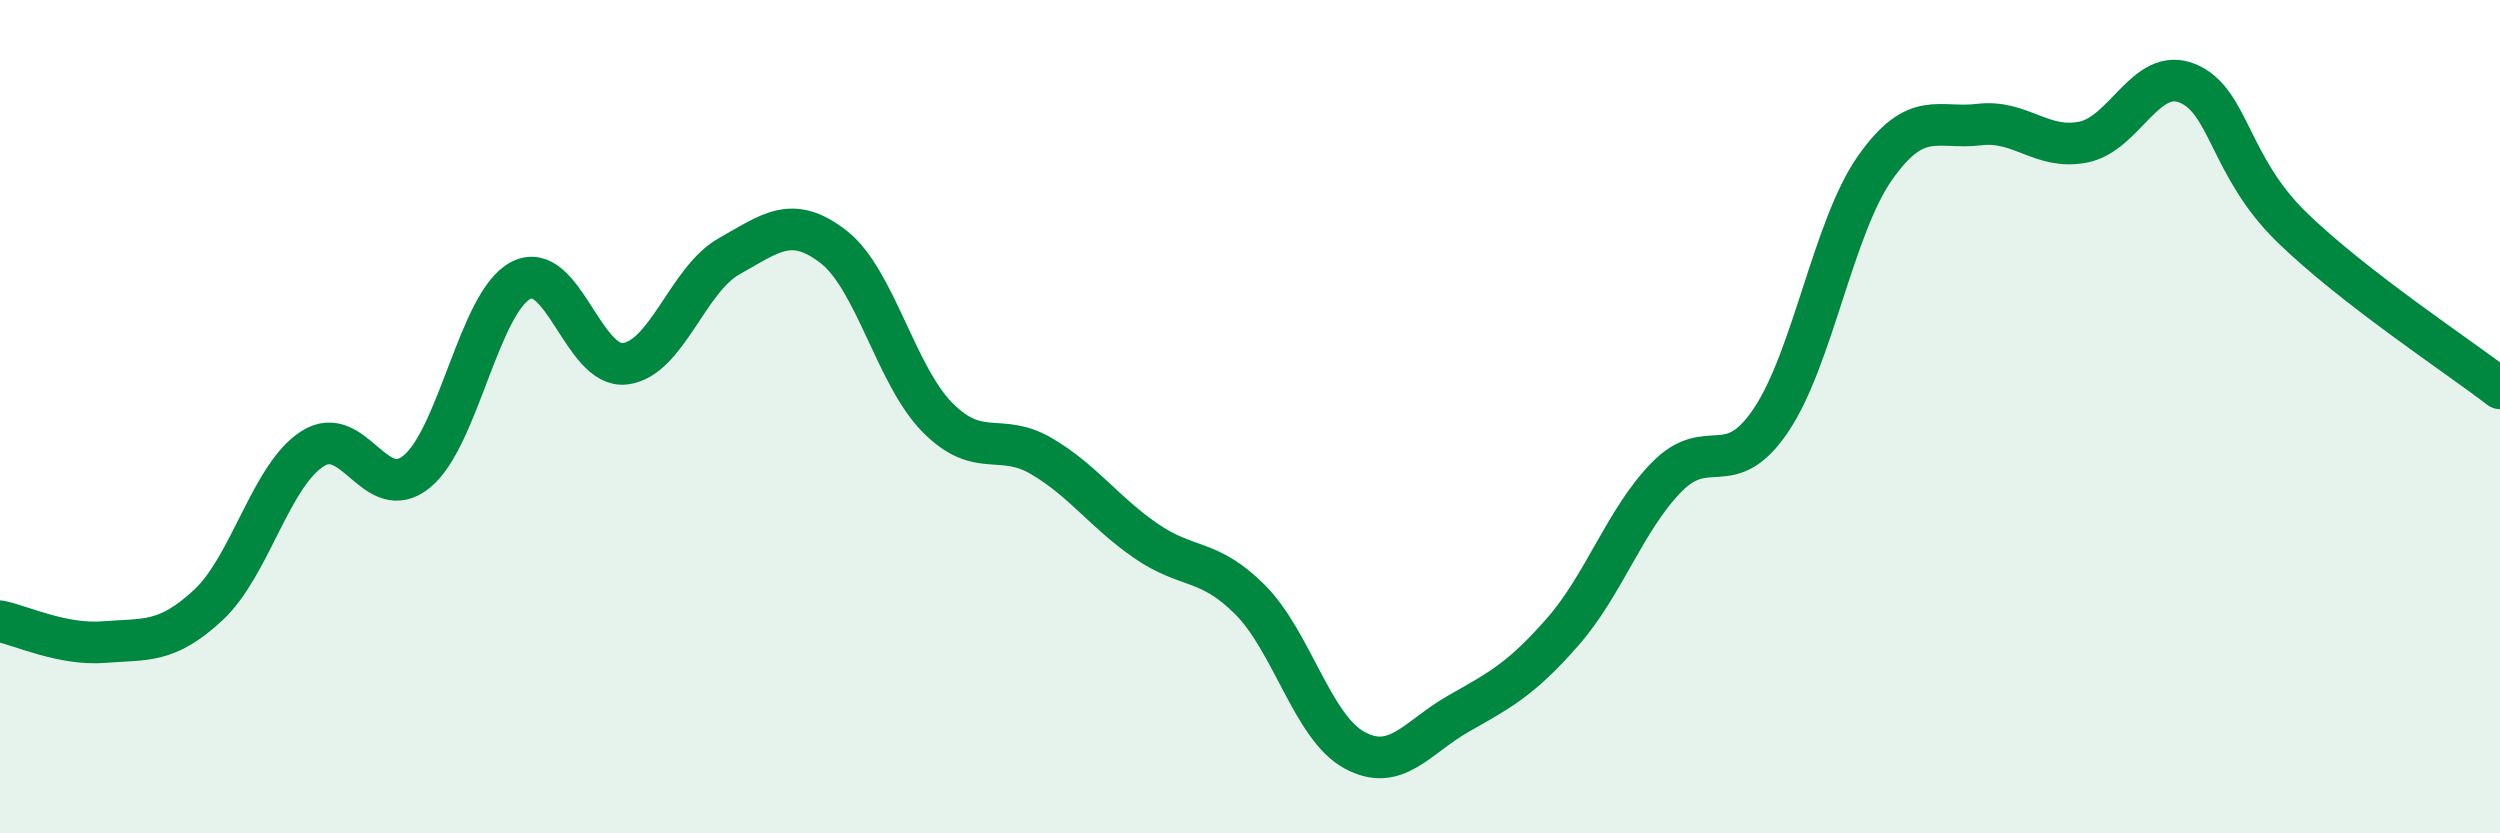
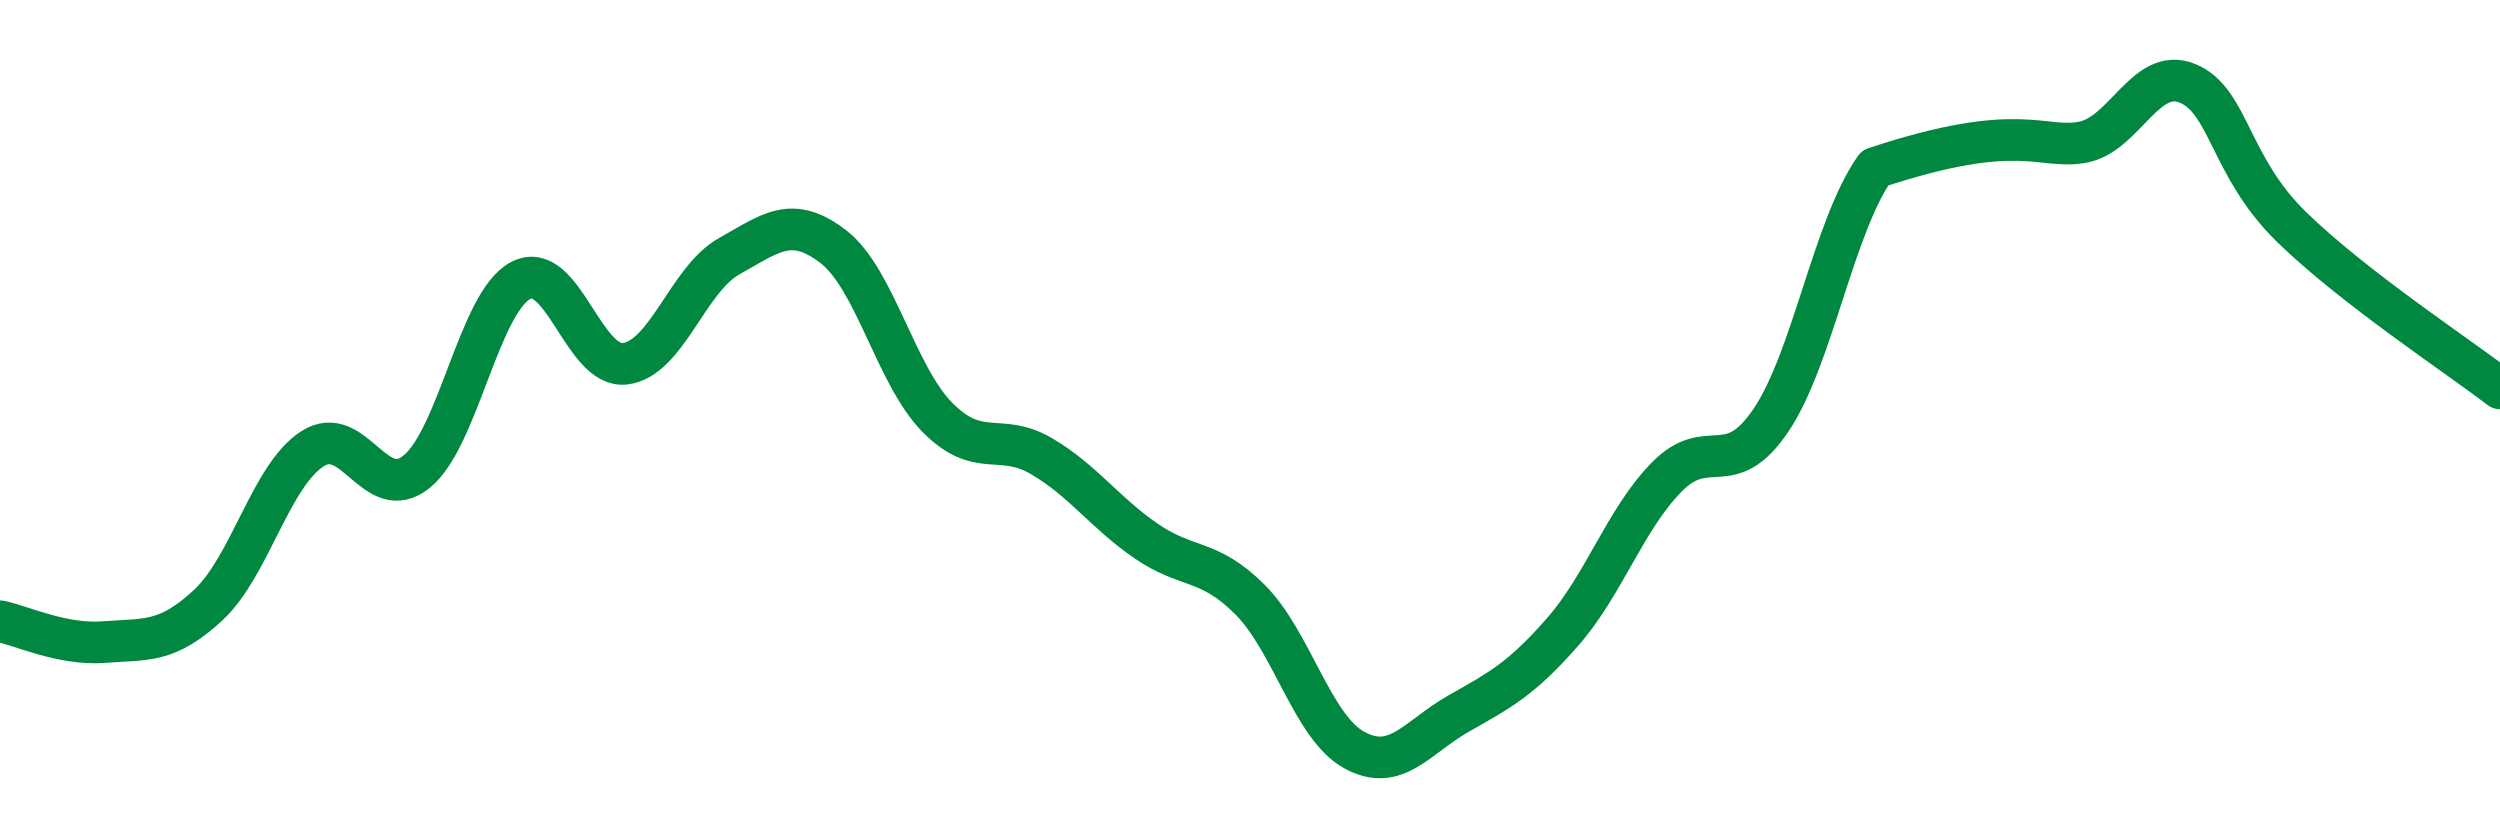
<svg xmlns="http://www.w3.org/2000/svg" width="60" height="20" viewBox="0 0 60 20">
-   <path d="M 0,14.91 C 0.5,15.01 1.5,15.49 2.5,15.41 C 3.5,15.33 4,15.45 5,14.52 C 6,13.59 6.5,11.41 7.5,10.77 C 8.5,10.13 9,12.13 10,11.32 C 11,10.51 11.5,7.25 12.5,6.73 C 13.5,6.21 14,8.85 15,8.73 C 16,8.61 16.5,6.71 17.5,6.15 C 18.5,5.59 19,5.15 20,5.92 C 21,6.69 21.5,9.01 22.5,10.02 C 23.5,11.03 24,10.36 25,10.95 C 26,11.54 26.5,12.29 27.5,12.98 C 28.5,13.67 29,13.39 30,14.39 C 31,15.39 31.5,17.45 32.5,18 C 33.5,18.55 34,17.7 35,17.13 C 36,16.56 36.5,16.31 37.5,15.17 C 38.5,14.03 39,12.47 40,11.45 C 41,10.43 41.5,11.57 42.5,10.09 C 43.5,8.61 44,5.45 45,4.03 C 46,2.61 46.5,3.11 47.5,2.99 C 48.5,2.87 49,3.61 50,3.41 C 51,3.21 51.5,1.59 52.5,2 C 53.5,2.41 53.5,3.99 55,5.45 C 56.5,6.91 59,8.55 60,9.32L60 20L0 20Z" fill="#008740" opacity="0.1" stroke-linecap="round" stroke-linejoin="round" />
-   <path d="M 0,14.91 C 0.5,15.01 1.5,15.49 2.5,15.41 C 3.5,15.33 4,15.45 5,14.52 C 6,13.59 6.5,11.41 7.5,10.77 C 8.5,10.13 9,12.13 10,11.32 C 11,10.51 11.5,7.25 12.5,6.73 C 13.5,6.21 14,8.85 15,8.73 C 16,8.61 16.5,6.71 17.5,6.15 C 18.5,5.59 19,5.15 20,5.92 C 21,6.69 21.5,9.01 22.5,10.02 C 23.5,11.03 24,10.36 25,10.95 C 26,11.54 26.5,12.29 27.5,12.98 C 28.5,13.67 29,13.39 30,14.39 C 31,15.39 31.5,17.45 32.5,18 C 33.5,18.55 34,17.7 35,17.13 C 36,16.56 36.5,16.31 37.5,15.17 C 38.5,14.03 39,12.47 40,11.45 C 41,10.43 41.5,11.57 42.5,10.09 C 43.5,8.61 44,5.45 45,4.03 C 46,2.61 46.5,3.11 47.5,2.99 C 48.5,2.87 49,3.61 50,3.41 C 51,3.21 51.5,1.59 52.5,2 C 53.5,2.41 53.5,3.99 55,5.45 C 56.5,6.91 59,8.55 60,9.32" stroke="#008740" stroke-width="1" fill="none" stroke-linecap="round" stroke-linejoin="round" />
+   <path d="M 0,14.91 C 0.5,15.01 1.5,15.49 2.5,15.41 C 3.5,15.33 4,15.45 5,14.52 C 6,13.59 6.5,11.41 7.5,10.77 C 8.5,10.13 9,12.13 10,11.32 C 11,10.51 11.5,7.25 12.5,6.73 C 13.5,6.21 14,8.85 15,8.73 C 16,8.61 16.5,6.71 17.5,6.15 C 18.5,5.59 19,5.15 20,5.92 C 21,6.69 21.5,9.01 22.5,10.02 C 23.5,11.03 24,10.36 25,10.95 C 26,11.54 26.5,12.29 27.5,12.98 C 28.5,13.67 29,13.39 30,14.39 C 31,15.39 31.5,17.45 32.5,18 C 33.5,18.55 34,17.7 35,17.13 C 36,16.56 36.5,16.31 37.5,15.17 C 38.5,14.03 39,12.47 40,11.45 C 41,10.43 41.5,11.57 42.5,10.09 C 43.5,8.61 44,5.45 45,4.03 C 48.5,2.87 49,3.61 50,3.41 C 51,3.21 51.5,1.59 52.5,2 C 53.5,2.41 53.5,3.99 55,5.45 C 56.5,6.91 59,8.55 60,9.32" stroke="#008740" stroke-width="1" fill="none" stroke-linecap="round" stroke-linejoin="round" />
</svg>